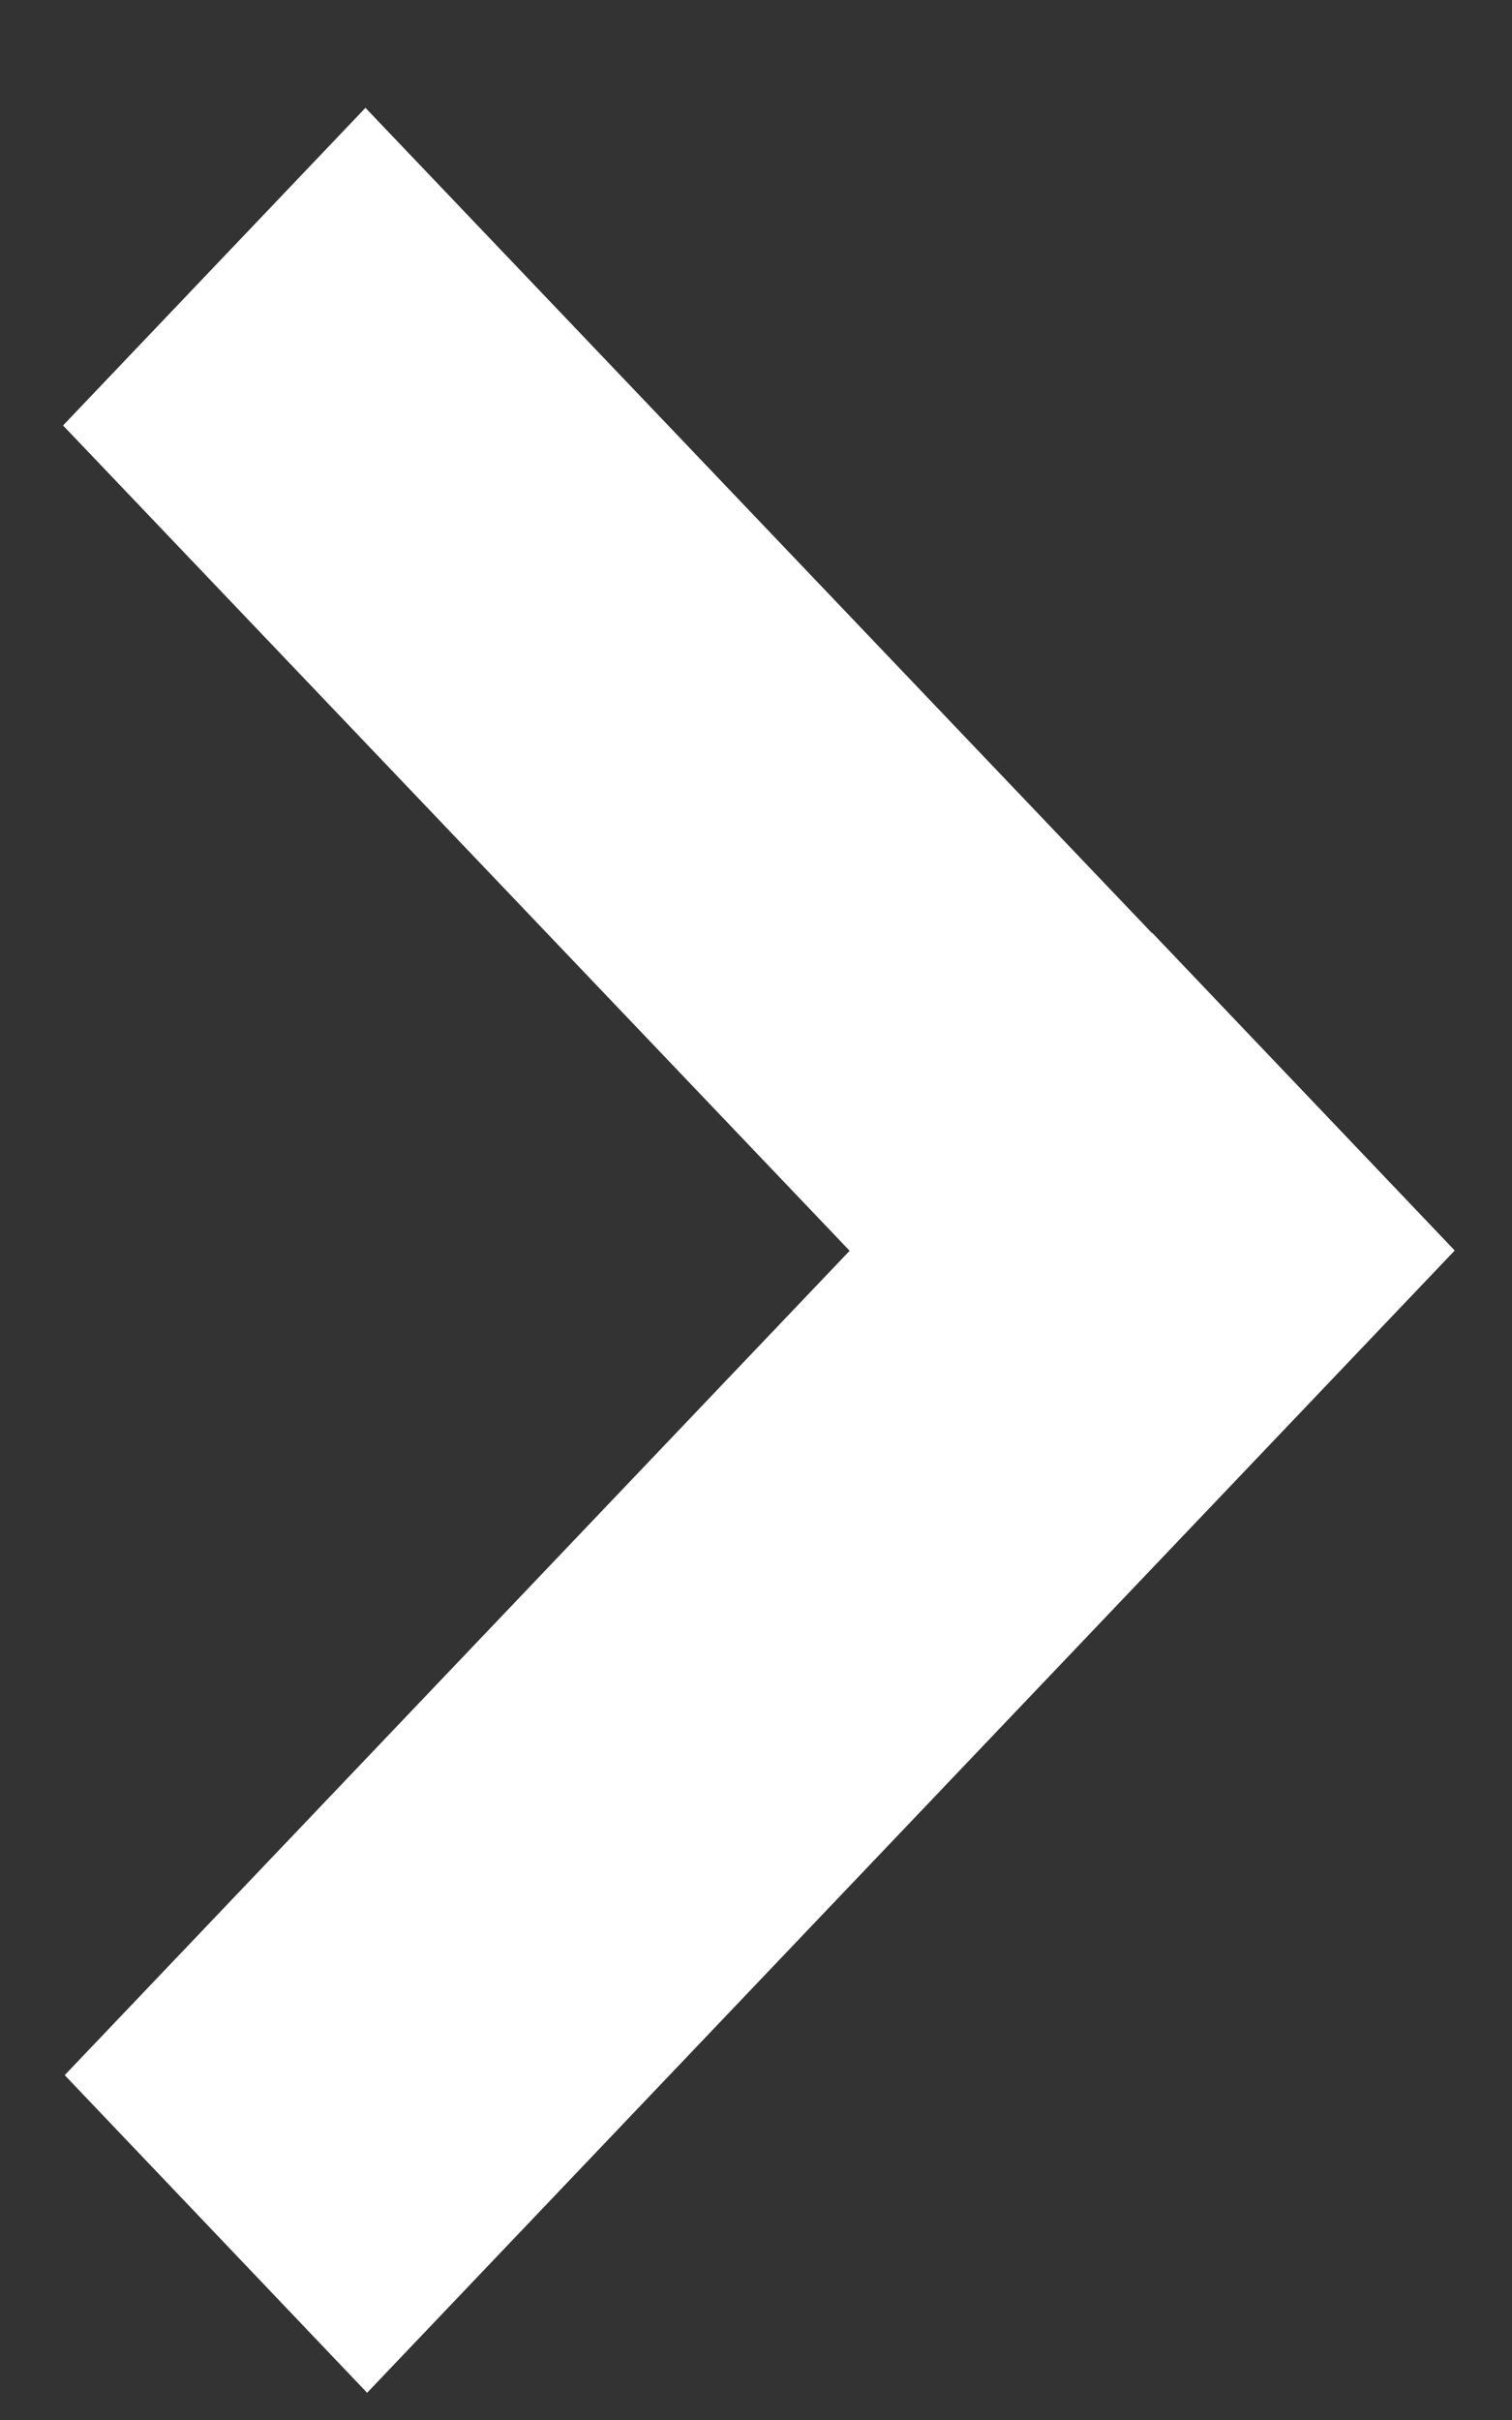
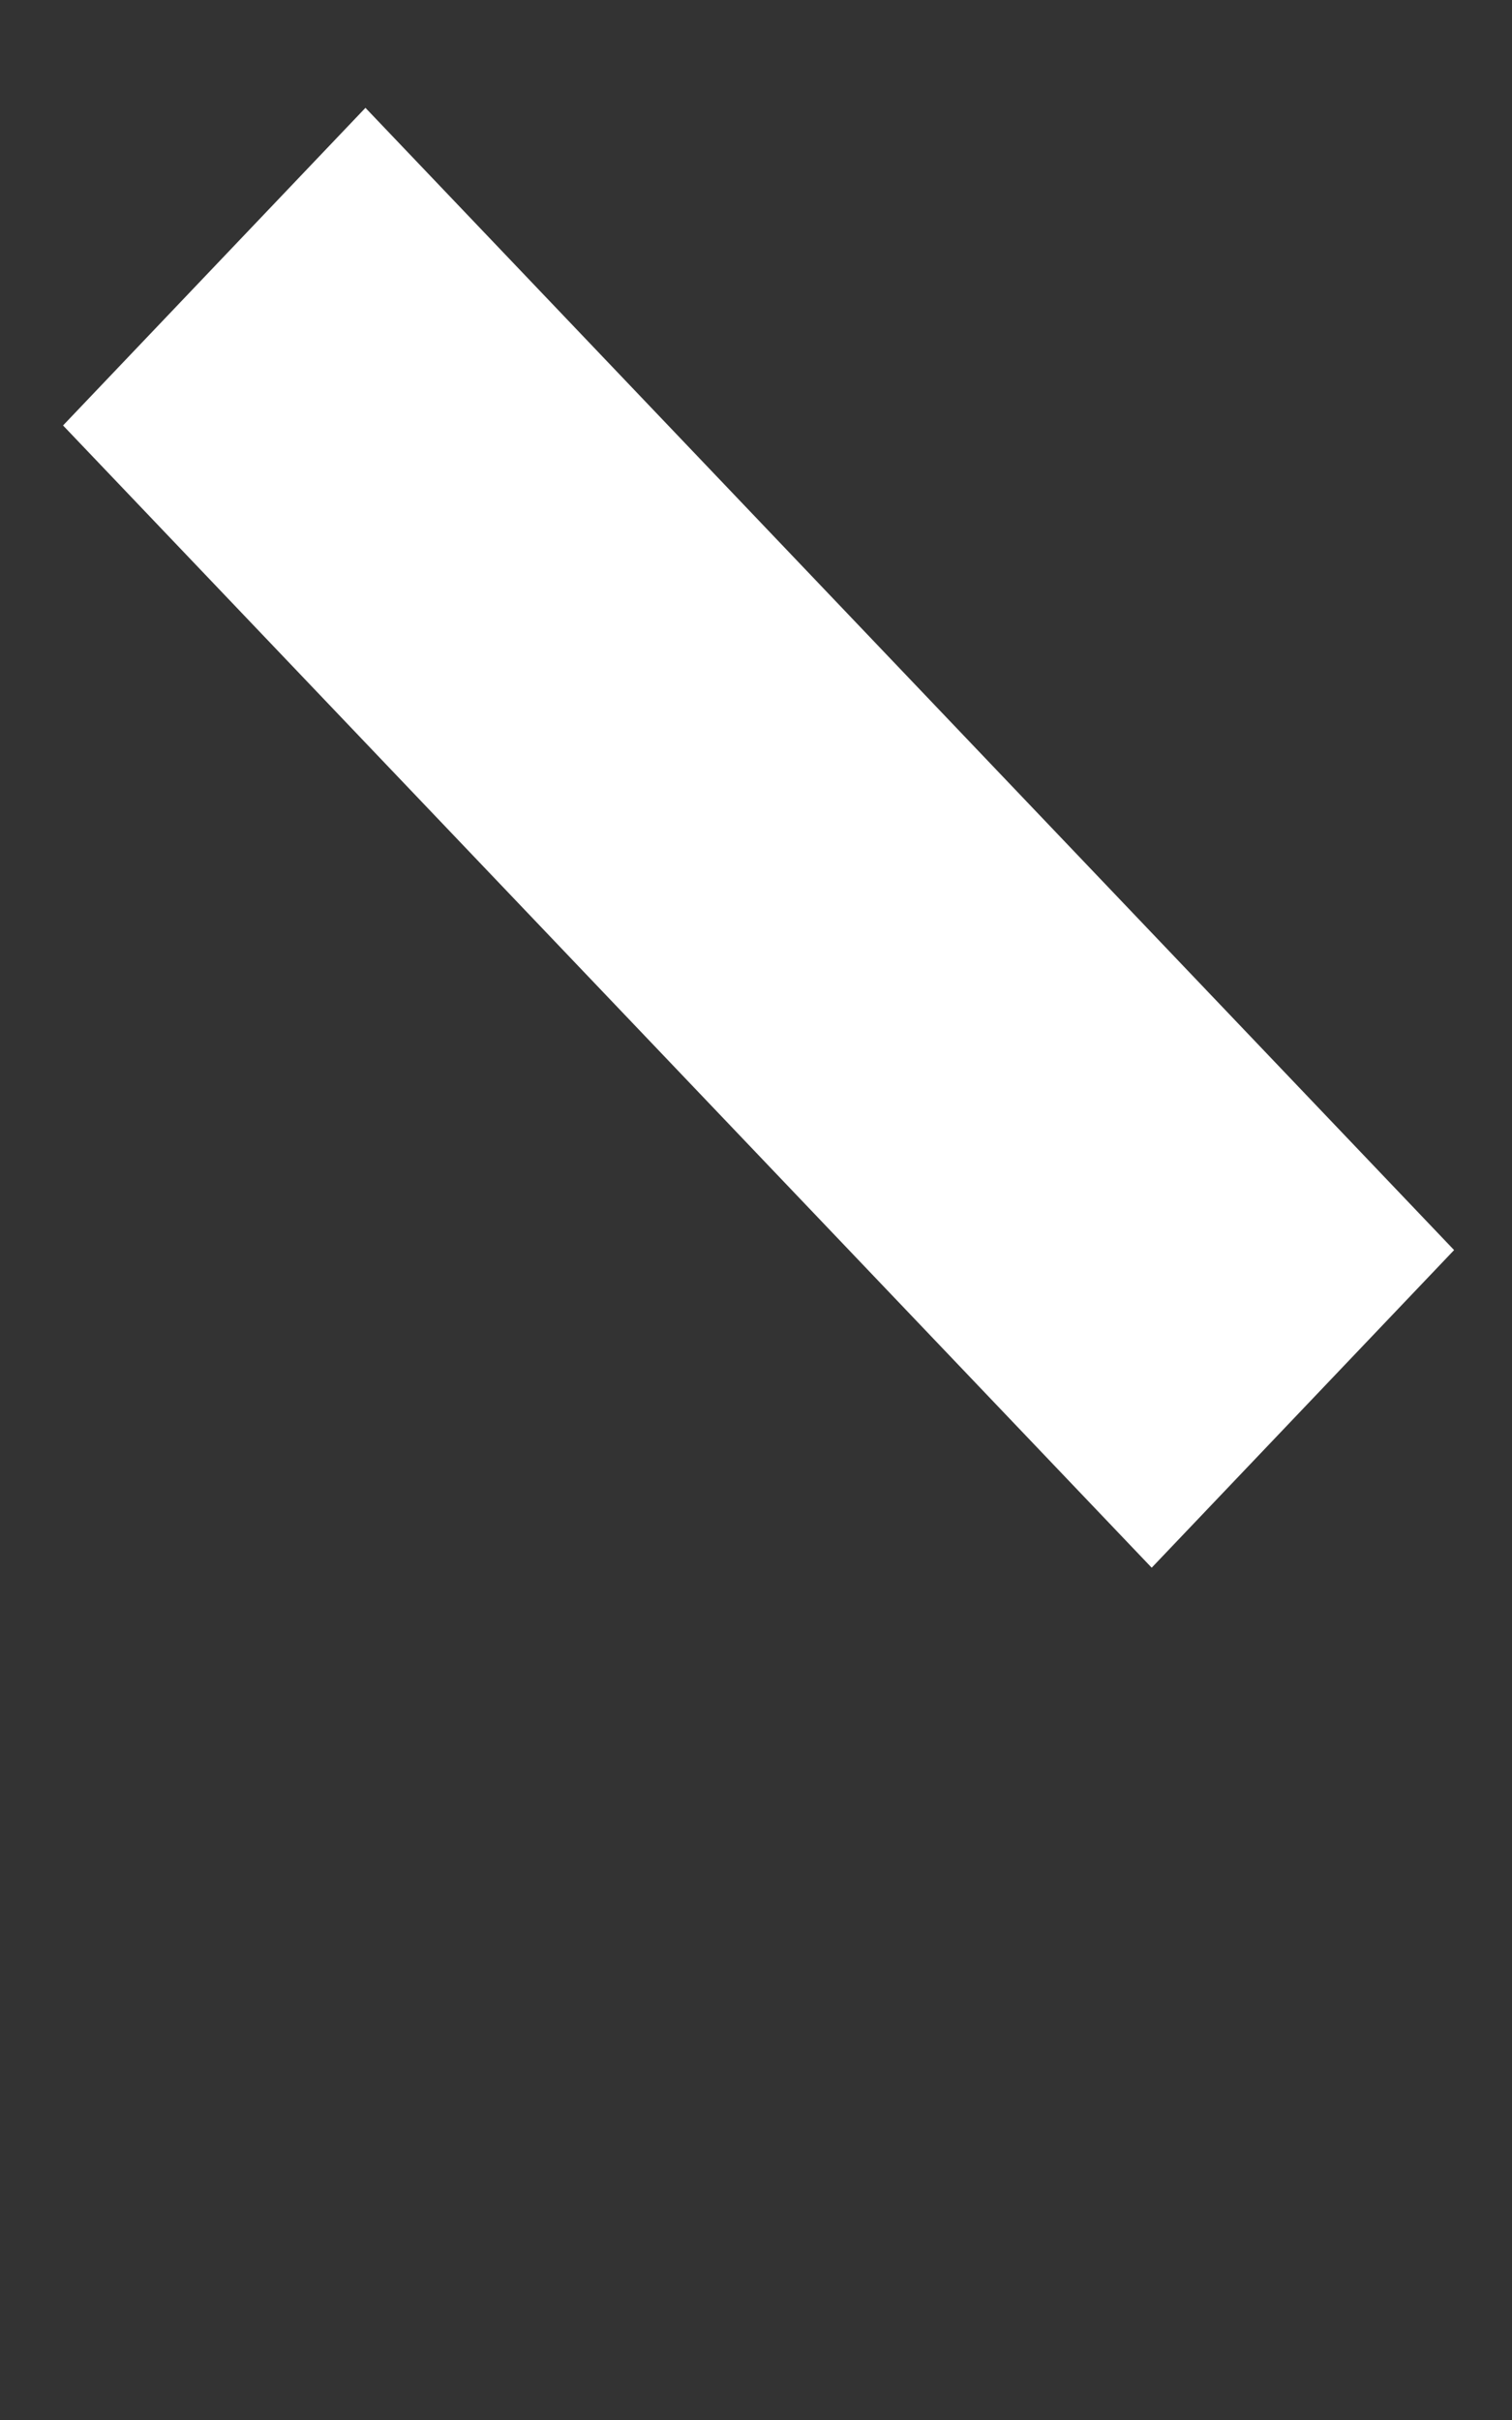
<svg xmlns="http://www.w3.org/2000/svg" width="10" height="16" viewBox="0 0 10 16" fill="none">
  <rect x="0" y="0" width="10" height="16" fill="#333333" stroke="none" />
-   <path d="M7.621 6.168L9.621 8.268L2.428 15.82L0.428 13.72L7.621 6.168Z" fill="white" />
-   <path d="M9.617 8.265L7.617 10.365L0.417 2.813L2.417 0.713L9.617 8.265Z" fill="white" />
+   <path d="M9.617 8.265L7.617 10.365L0.417 2.813L2.417 0.713Z" fill="white" />
</svg>